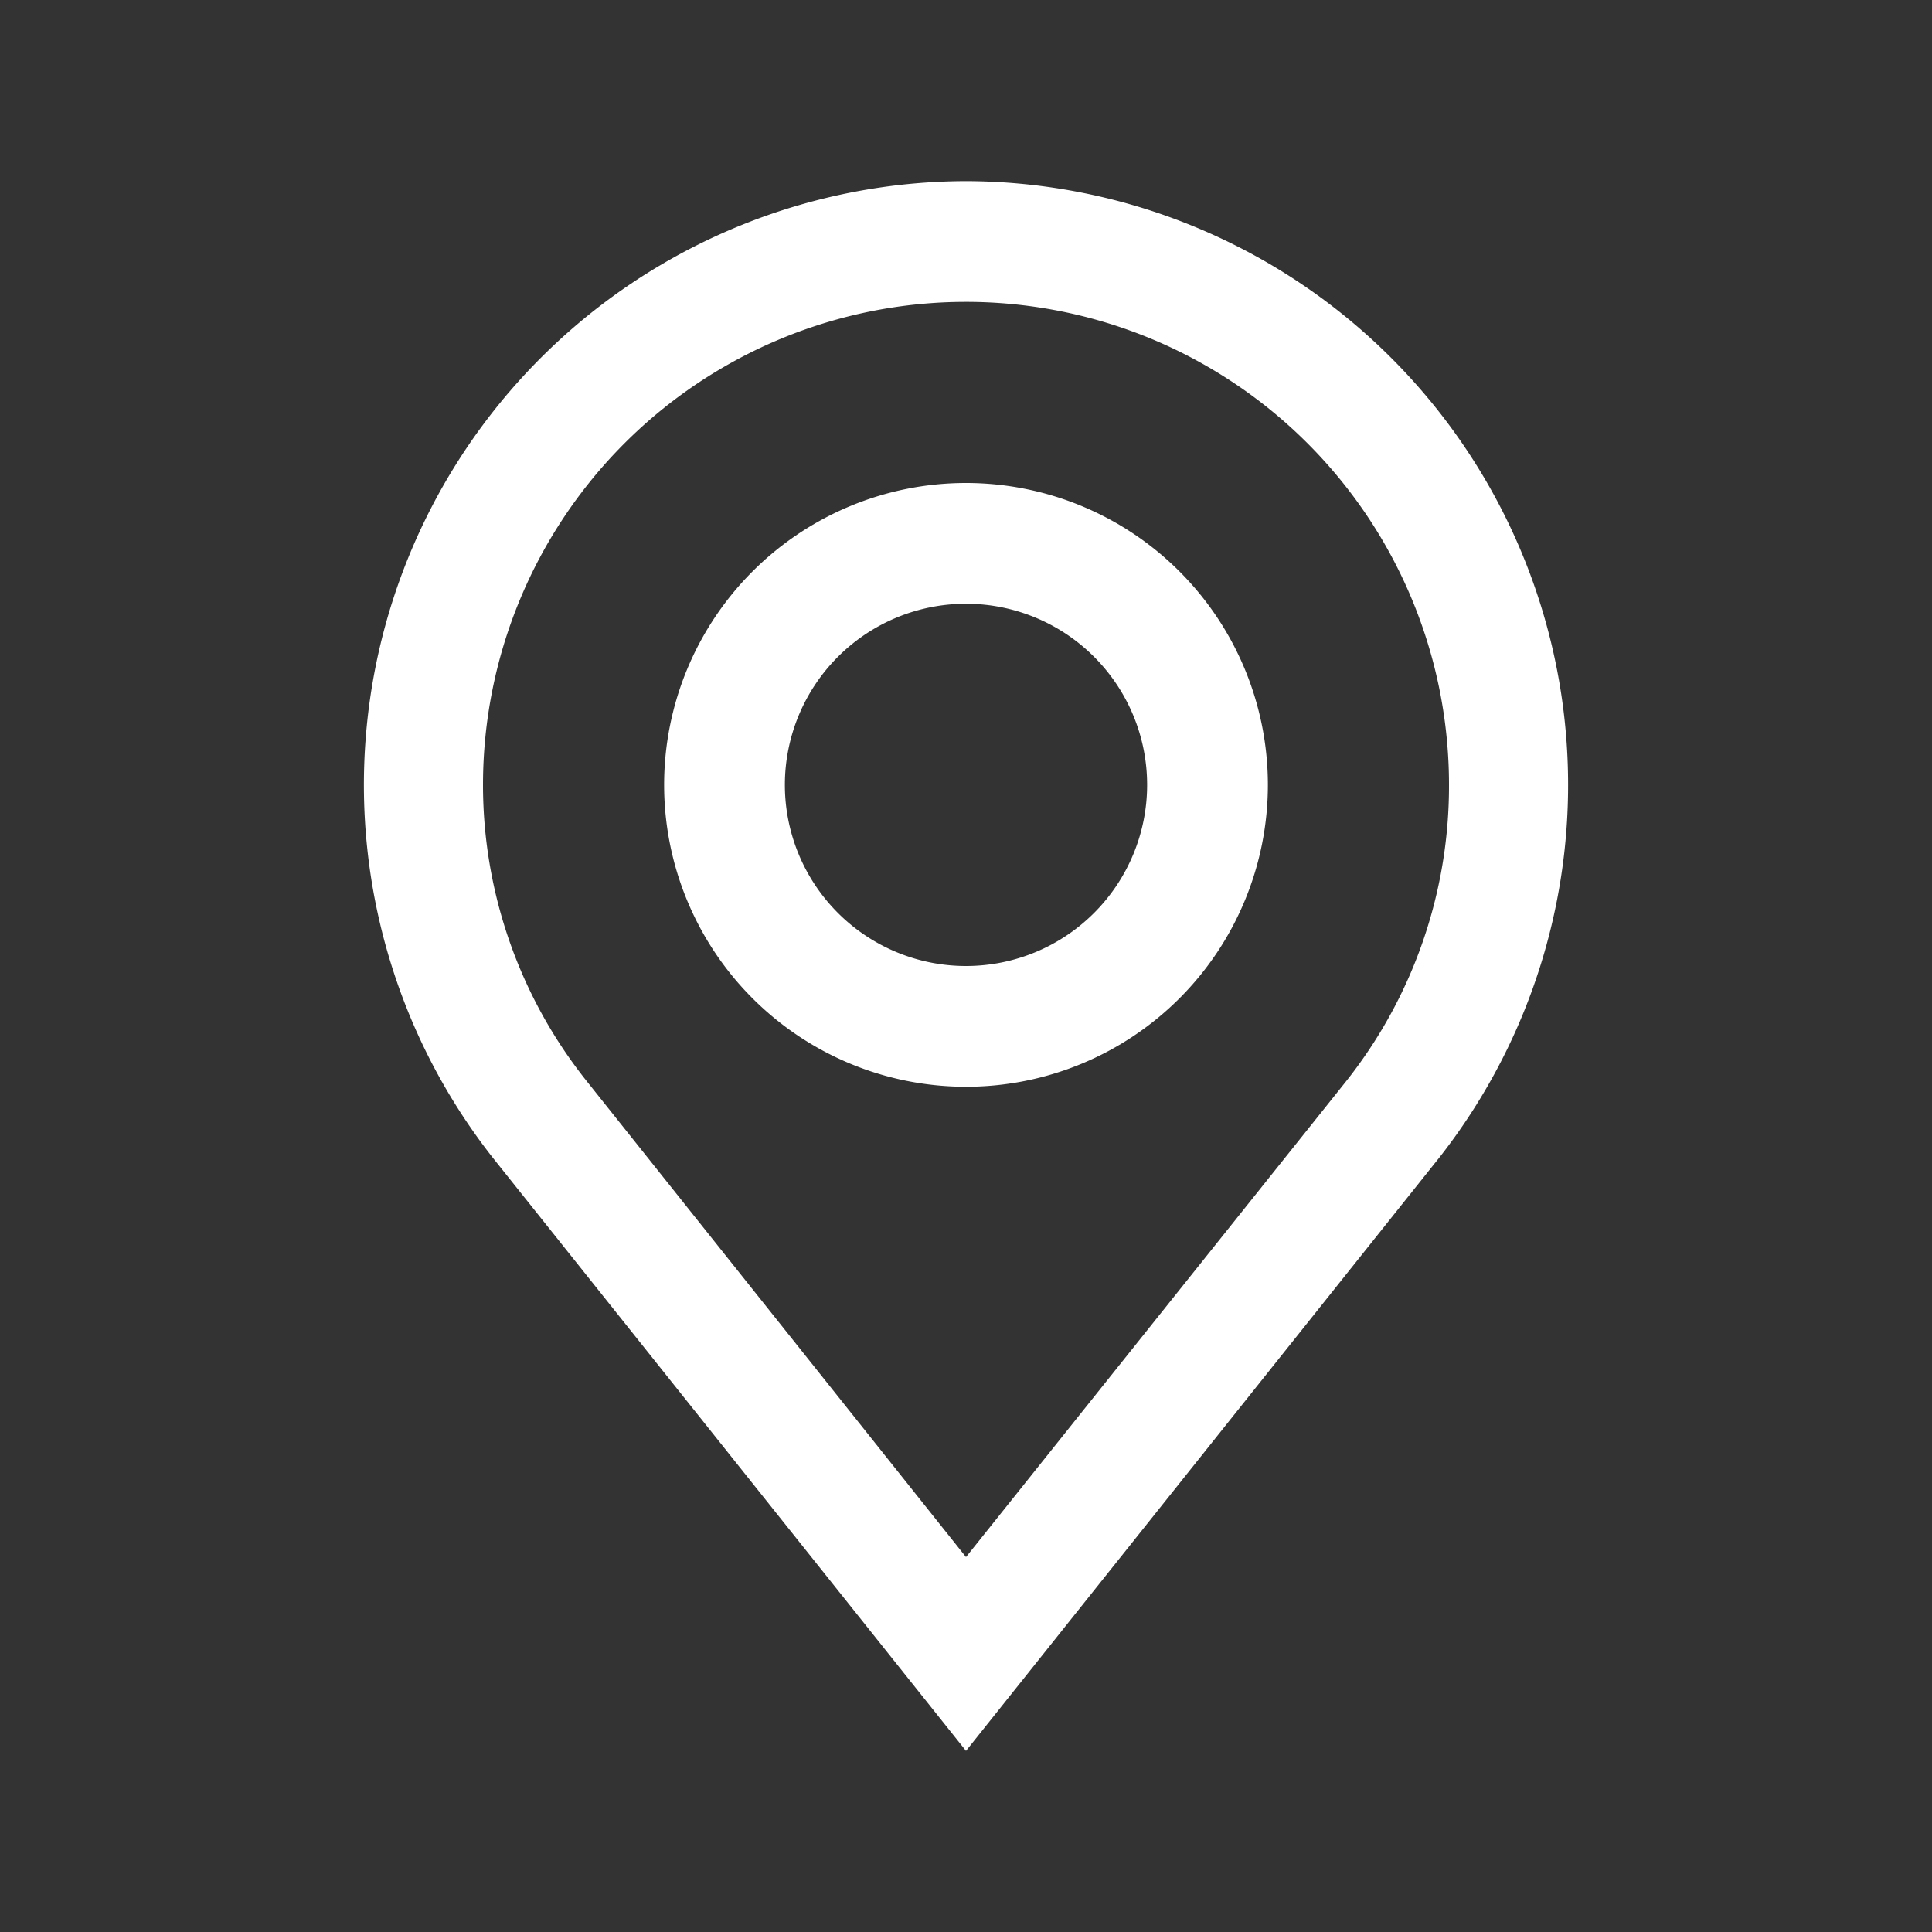
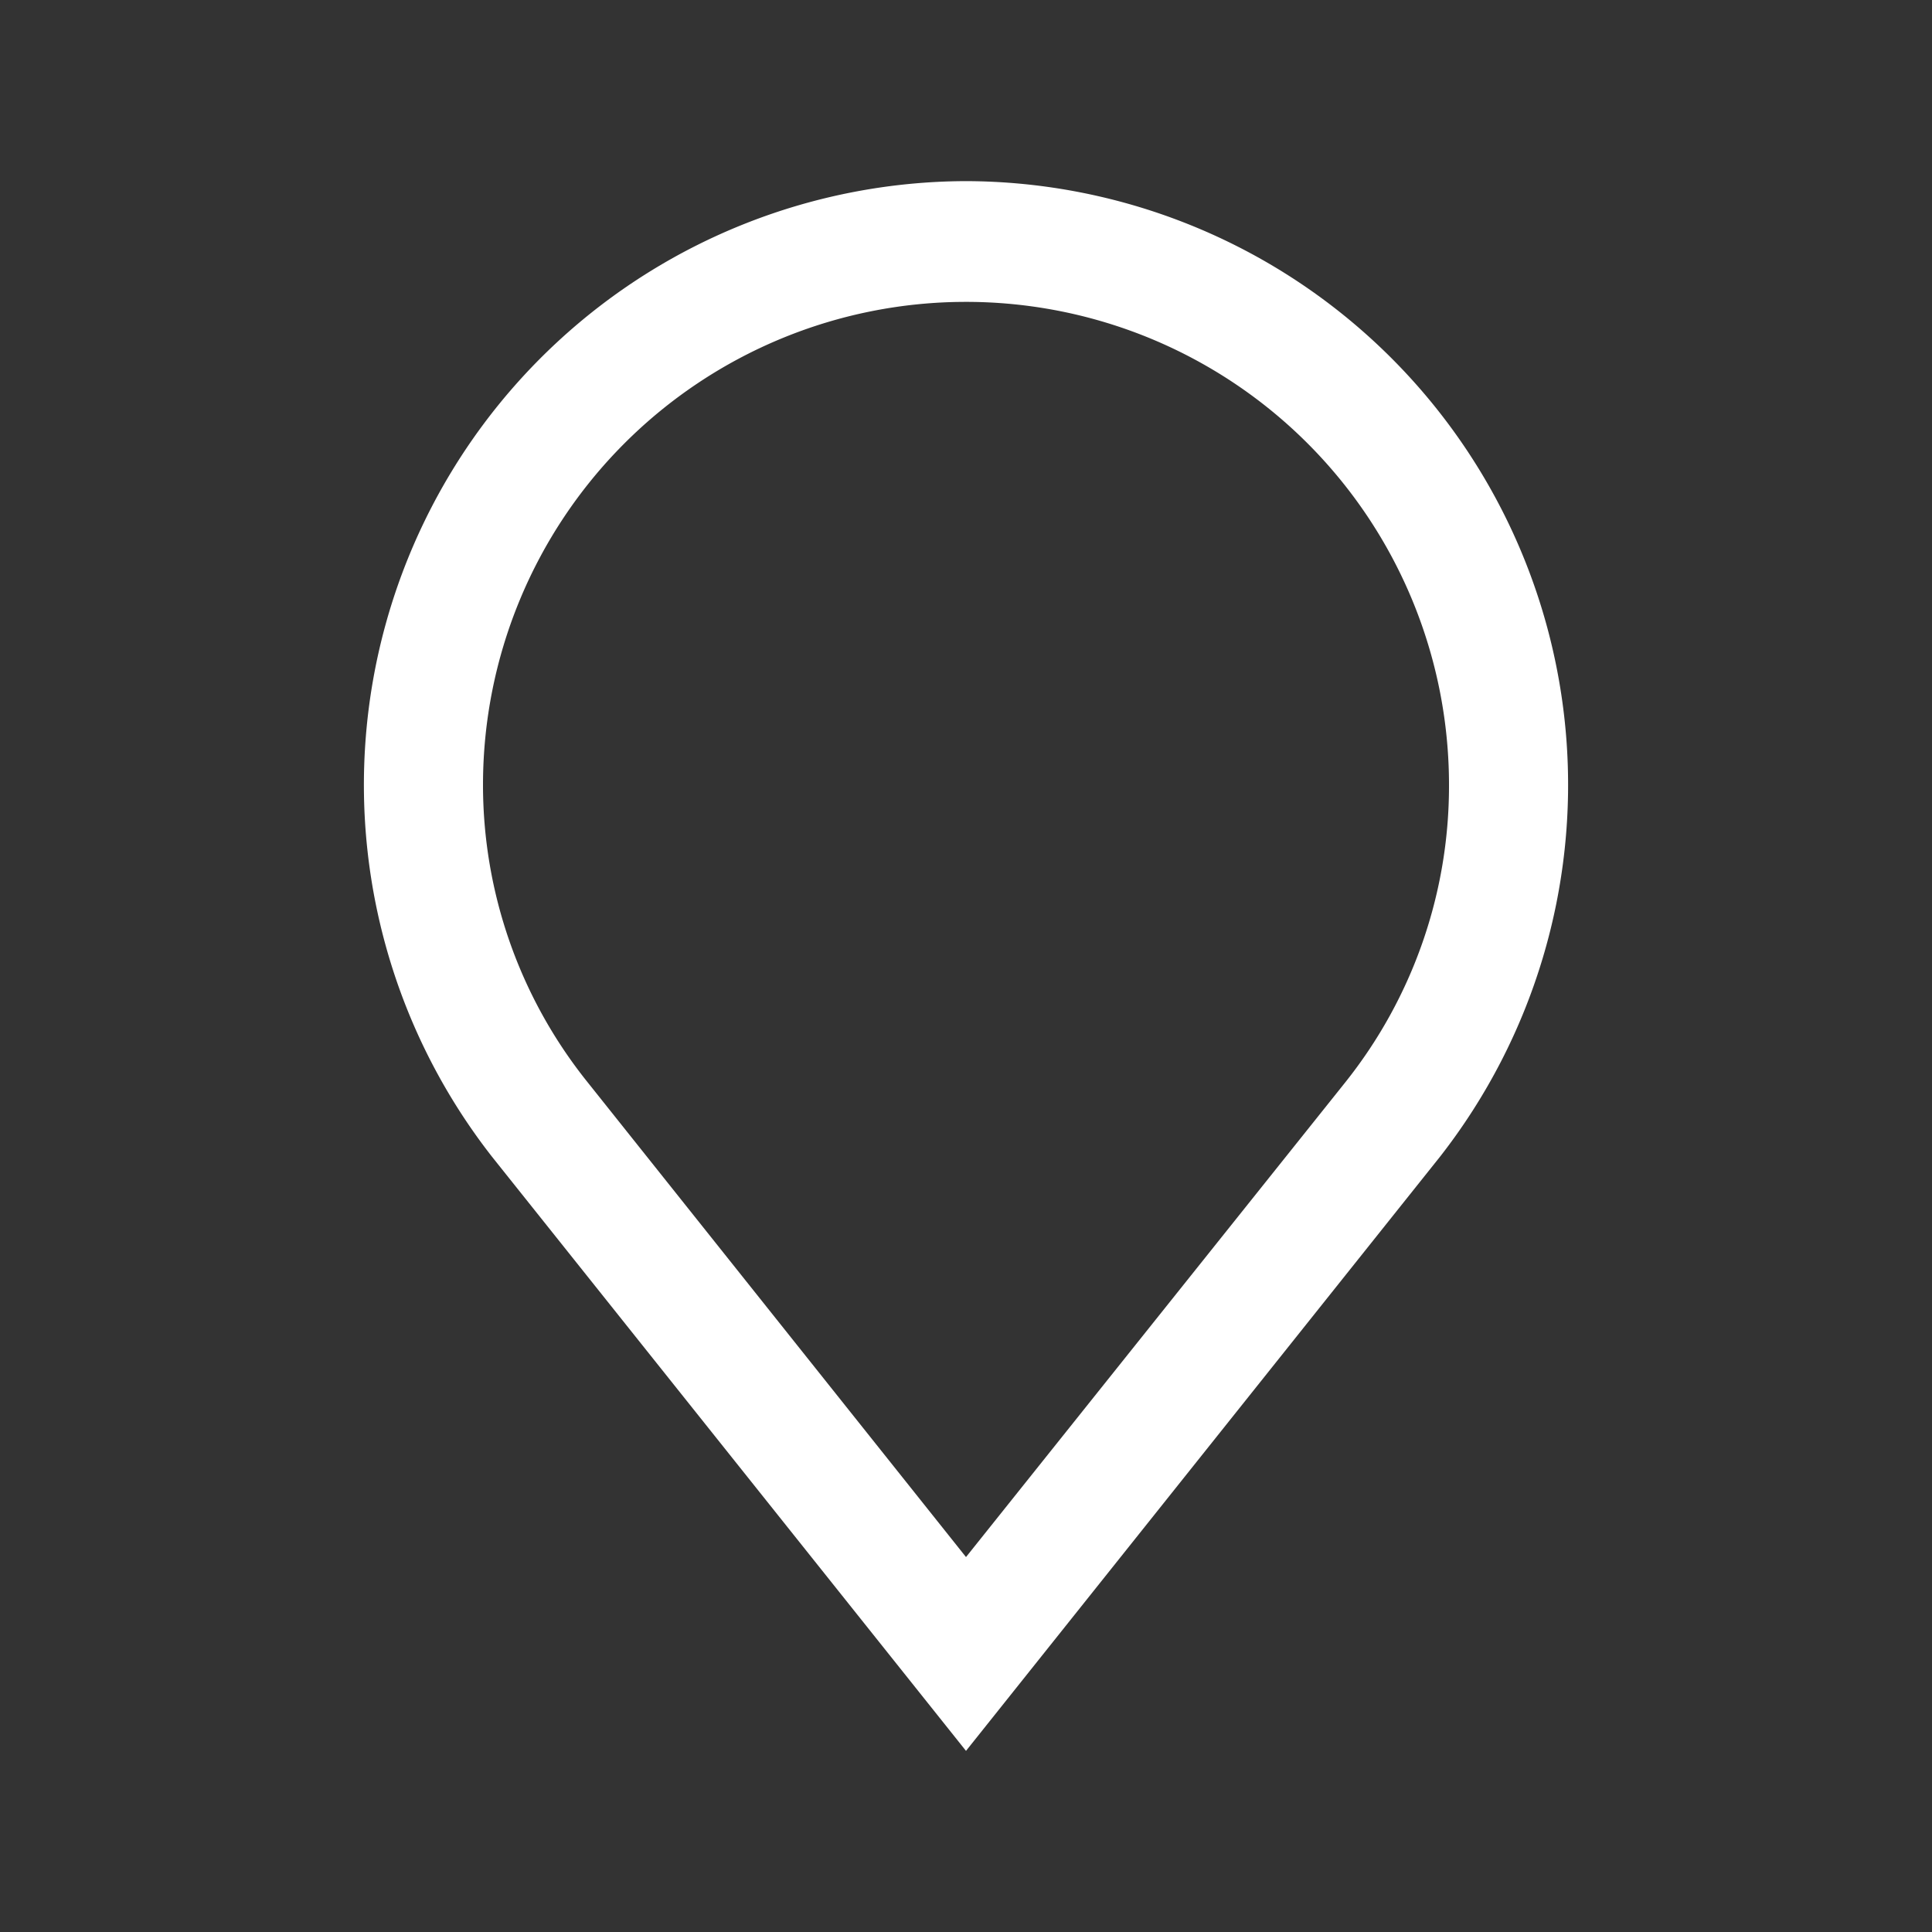
<svg xmlns="http://www.w3.org/2000/svg" id="prefix__icons_locations_grey" width="60" height="60" data-name="icons locations grey" viewBox="0 0 60 60">
  <rect x="0" y="0" width="60" height="60" fill="#333333" stroke="none" />
  <defs>
    <style>
            .prefix__cls-2{fill:#fff}
        </style>
  </defs>
-   <path id="prefix__Path_140" d="M0 0v60h60V0zm56.25 56.25H3.75V3.75h52.5z" data-name="Path 140" style="fill:none" />
  <path id="prefix__Path_141" d="M24.726 6.75a15 15 0 0 1 15 15 14.756 14.756 0 0 1-3.226 9.244L24.726 45.731 12.951 30.956a14.756 14.756 0 0 1-3.225-9.206 15 15 0 0 1 15-15m0-3.75a18.75 18.75 0 0 0-14.719 30.3l14.719 18.45L39.445 33.3A18.75 18.75 0 0 0 24.726 3z" class="prefix__cls-2" data-name="Path 141" transform="translate(5.274 2.625)" />
-   <path id="prefix__Path_142" d="M20.375 11.75a5.625 5.625 0 1 1-5.625 5.625 5.625 5.625 0 0 1 5.625-5.625m0-3.75a9.375 9.375 0 1 0 9.375 9.375A9.375 9.375 0 0 0 20.375 8z" class="prefix__cls-2" data-name="Path 142" transform="translate(9.625 7)" />
</svg>